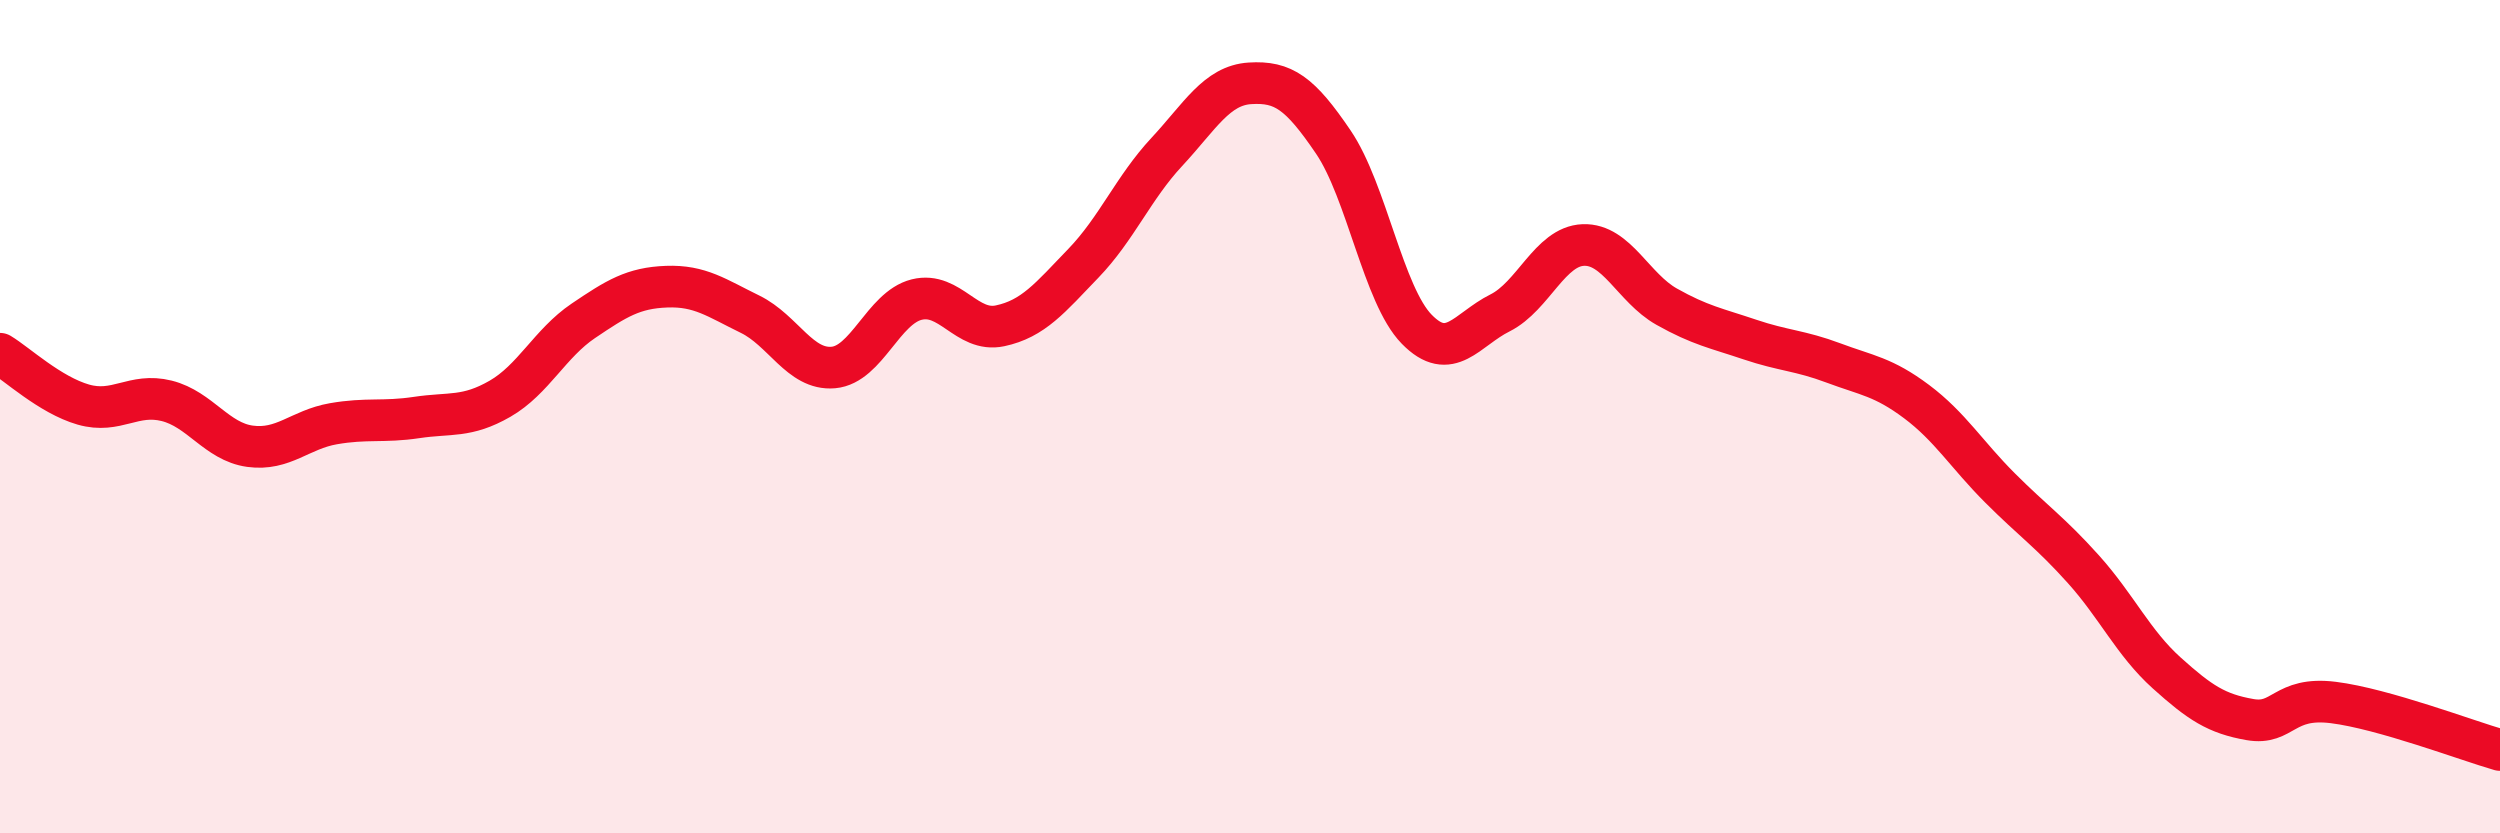
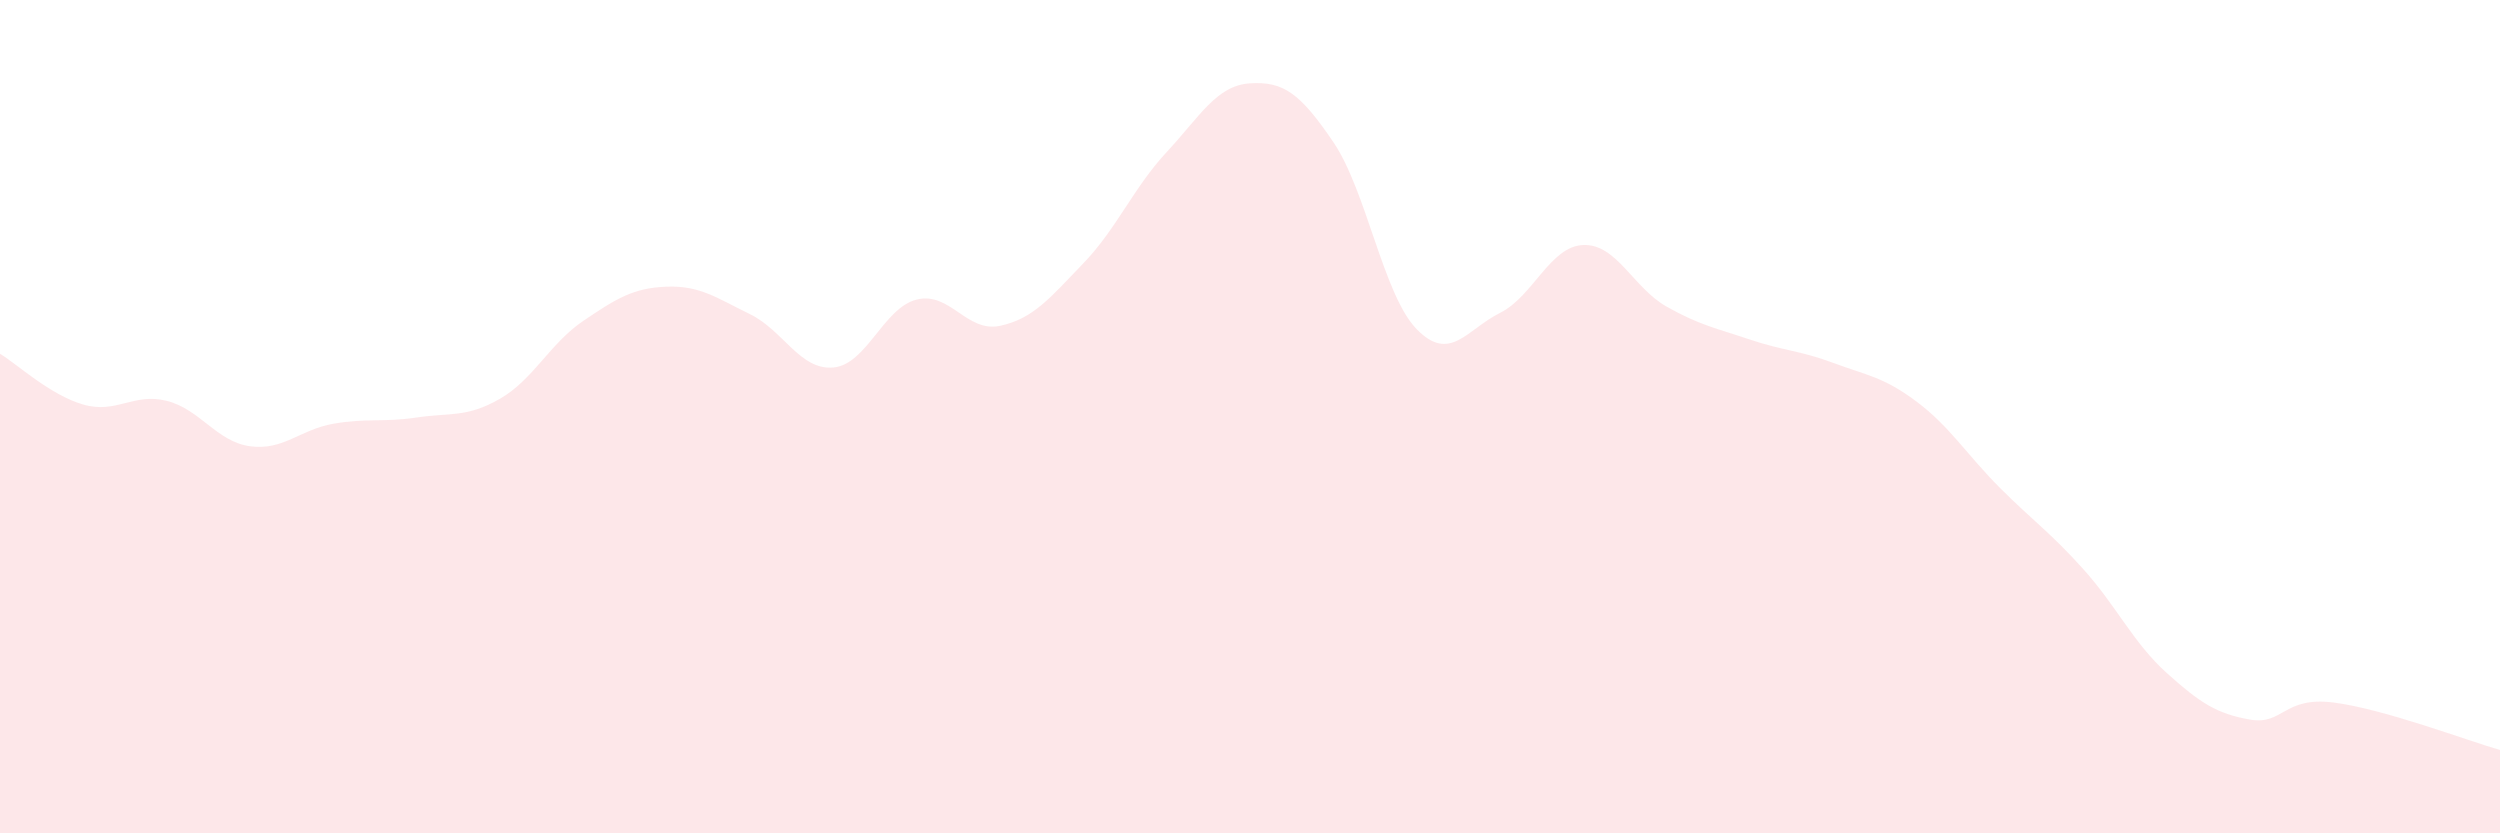
<svg xmlns="http://www.w3.org/2000/svg" width="60" height="20" viewBox="0 0 60 20">
  <path d="M 0,8.49 C 0.4,8.73 1.2,9.48 2,9.71 C 2.8,9.94 3.2,9.42 4,9.62 C 4.8,9.82 5.2,10.6 6,10.71 C 6.8,10.82 7.2,10.31 8,10.17 C 8.8,10.03 9.2,10.14 10,10.02 C 10.8,9.9 11.2,10.03 12,9.57 C 12.8,9.11 13.2,8.24 14,7.7 C 14.8,7.16 15.2,6.91 16,6.88 C 16.8,6.85 17.2,7.15 18,7.54 C 18.8,7.93 19.2,8.89 20,8.82 C 20.8,8.75 21.2,7.39 22,7.19 C 22.8,6.99 23.2,7.99 24,7.82 C 24.8,7.65 25.2,7.15 26,6.32 C 26.8,5.49 27.2,4.51 28,3.65 C 28.8,2.79 29.2,2.05 30,2 C 30.8,1.95 31.2,2.23 32,3.41 C 32.8,4.59 33.2,7.08 34,7.9 C 34.8,8.72 35.2,7.91 36,7.51 C 36.8,7.11 37.2,5.91 38,5.88 C 38.8,5.85 39.2,6.91 40,7.36 C 40.8,7.81 41.2,7.88 42,8.15 C 42.8,8.42 43.2,8.41 44,8.71 C 44.8,9.01 45.2,9.04 46,9.64 C 46.8,10.24 47.2,10.91 48,11.71 C 48.8,12.51 49.2,12.77 50,13.66 C 50.8,14.55 51.2,15.43 52,16.15 C 52.8,16.87 53.2,17.13 54,17.27 C 54.8,17.41 54.8,16.71 56,16.86 C 57.2,17.01 59.2,17.77 60,18L60 20L0 20Z" fill="#EB0A25" opacity="0.1" stroke-linecap="round" stroke-linejoin="round" />
-   <path d="M 0,8.49 C 0.4,8.73 1.2,9.48 2,9.71 C 2.8,9.94 3.2,9.42 4,9.62 C 4.8,9.82 5.2,10.6 6,10.71 C 6.8,10.82 7.2,10.31 8,10.17 C 8.8,10.03 9.2,10.14 10,10.02 C 10.8,9.9 11.2,10.03 12,9.57 C 12.8,9.11 13.2,8.24 14,7.7 C 14.8,7.16 15.2,6.91 16,6.88 C 16.8,6.85 17.2,7.15 18,7.54 C 18.8,7.93 19.2,8.89 20,8.82 C 20.8,8.75 21.2,7.39 22,7.19 C 22.8,6.99 23.2,7.99 24,7.82 C 24.8,7.65 25.2,7.15 26,6.32 C 26.8,5.49 27.2,4.51 28,3.65 C 28.8,2.79 29.2,2.05 30,2 C 30.8,1.95 31.2,2.23 32,3.41 C 32.8,4.59 33.2,7.08 34,7.9 C 34.8,8.72 35.2,7.91 36,7.51 C 36.8,7.11 37.2,5.91 38,5.88 C 38.8,5.85 39.2,6.91 40,7.36 C 40.8,7.81 41.2,7.88 42,8.15 C 42.8,8.42 43.2,8.41 44,8.71 C 44.8,9.01 45.2,9.04 46,9.64 C 46.8,10.24 47.2,10.91 48,11.71 C 48.8,12.51 49.2,12.77 50,13.66 C 50.8,14.55 51.2,15.43 52,16.15 C 52.8,16.87 53.2,17.13 54,17.27 C 54.8,17.41 54.8,16.71 56,16.86 C 57.2,17.01 59.2,17.77 60,18" stroke="#EB0A25" stroke-width="1" fill="none" stroke-linecap="round" stroke-linejoin="round" />
</svg>